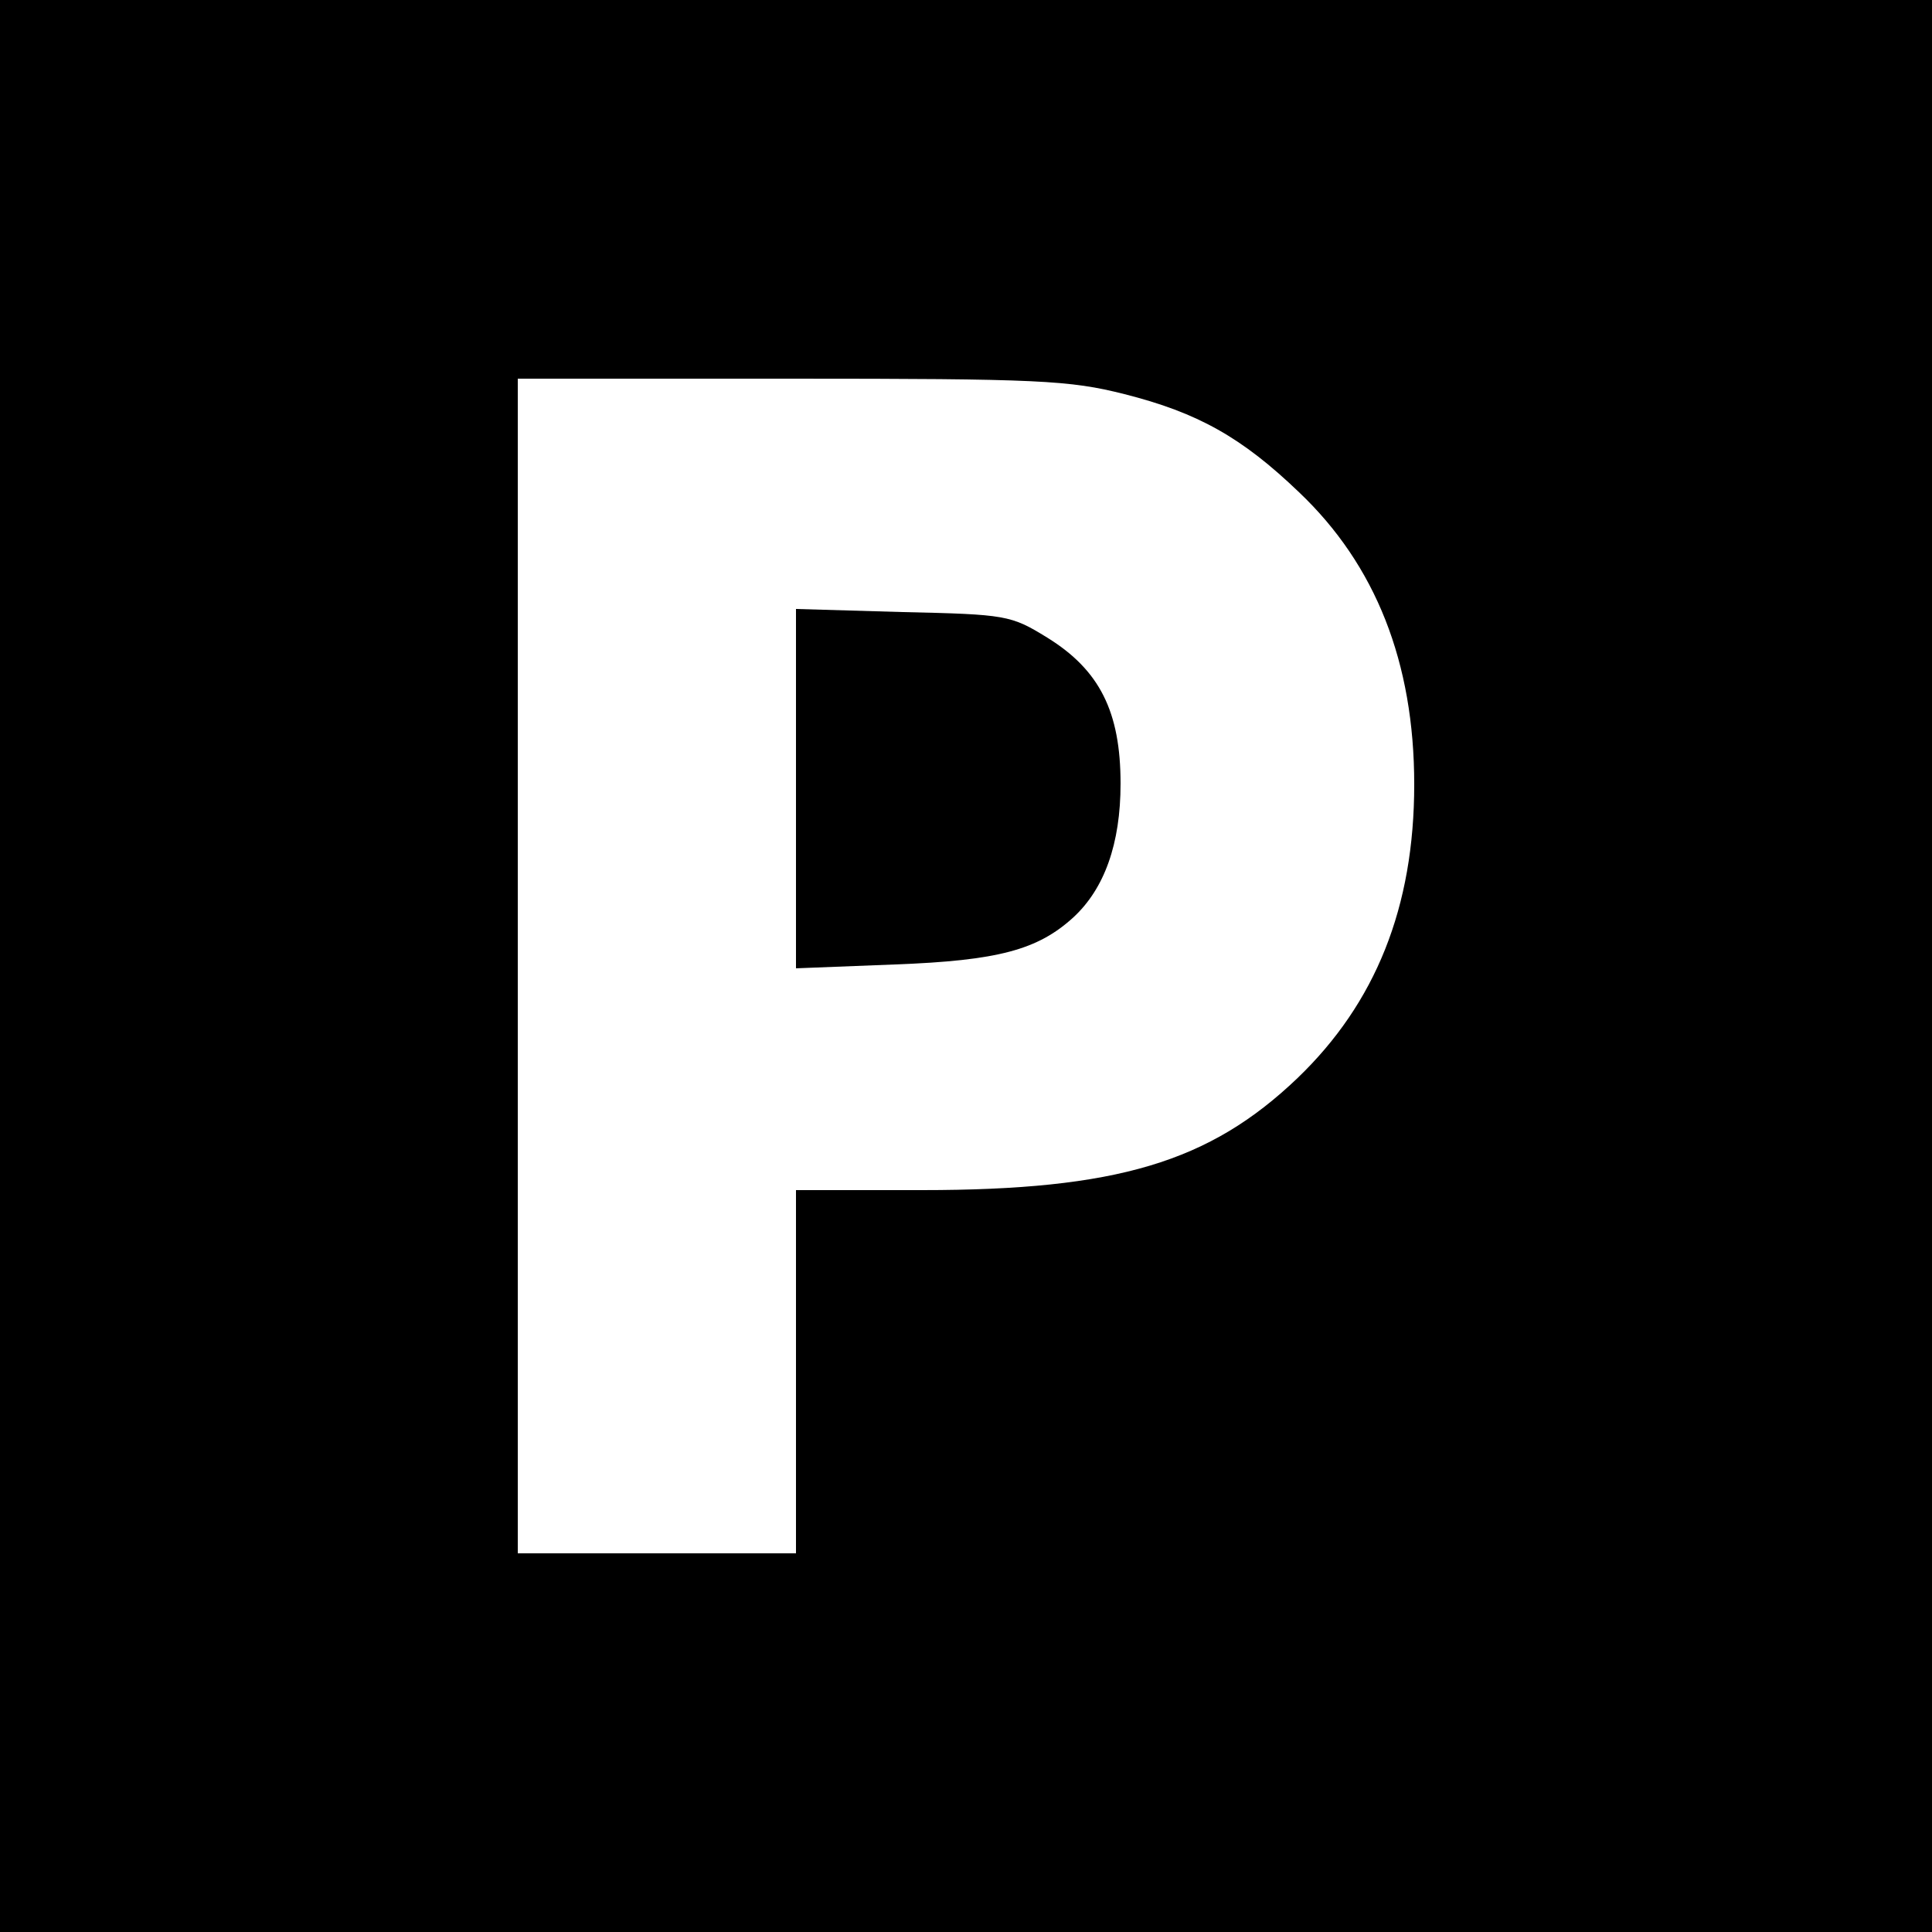
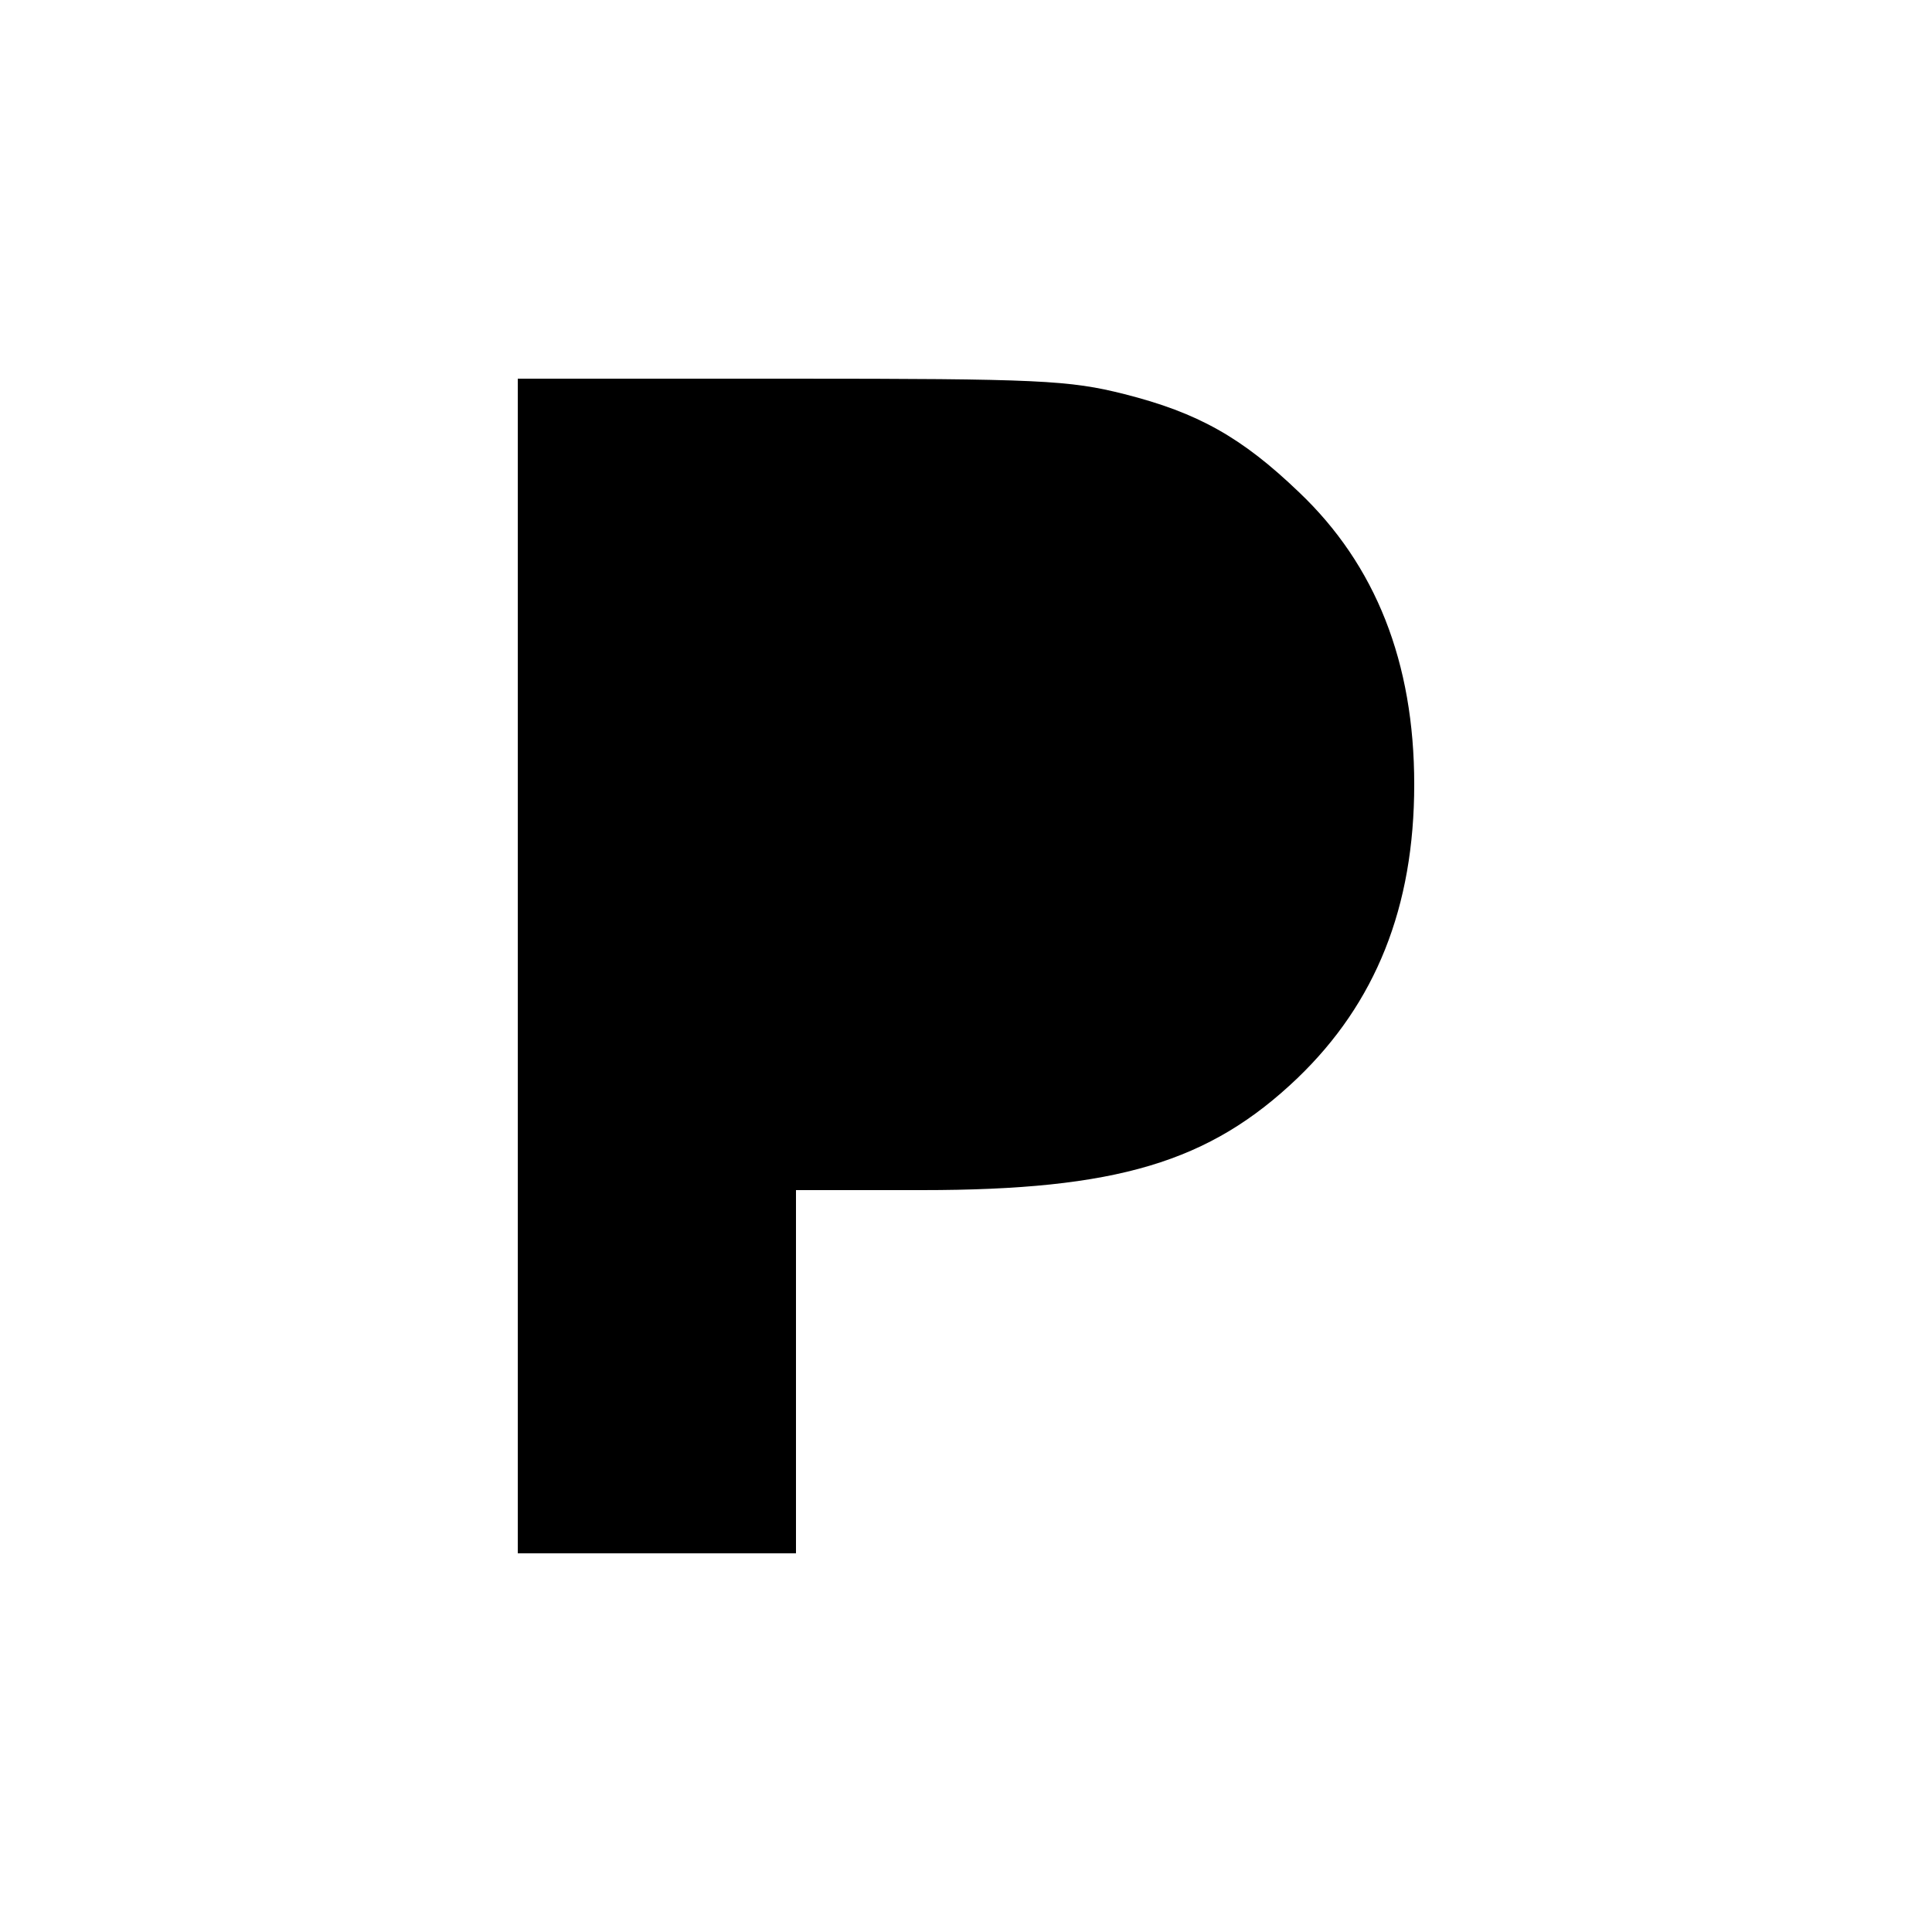
<svg xmlns="http://www.w3.org/2000/svg" version="1.0" width="250pt" height="250pt" viewBox="0 0 250 250" preserveAspectRatio="xMidYMid meet">
  <g transform="translate(0,250) scale(0.1,-0.1)" fill="#000000" stroke="none">
-     <path d="M0 1250 l0 -1250 1250 0 1250 0 0 1250 0 1250 -1250 0 -1250 0 0 -1250z m1455 740 c95 -24 152 -56 226 -127 99 -94 149 -220 149 -378 0 -159 -50 -283 -151 -380 -114 -109 -234 -145 -486 -145 l-163 0 0 -235 0 -235 -180 0 -180 0 0 760 0 760 353 0 c321 0 361 -2 432 -20z" />
-     <path d="M1030 1480 l0 -233 128 5 c134 5 185 19 231 61 40 37 61 95 61 173 0 93 -27 147 -95 189 -47 29 -53 30 -187 33 l-138 4 0 -232z" />
+     <path d="M0 1250 z m1455 740 c95 -24 152 -56 226 -127 99 -94 149 -220 149 -378 0 -159 -50 -283 -151 -380 -114 -109 -234 -145 -486 -145 l-163 0 0 -235 0 -235 -180 0 -180 0 0 760 0 760 353 0 c321 0 361 -2 432 -20z" />
  </g>
</svg>